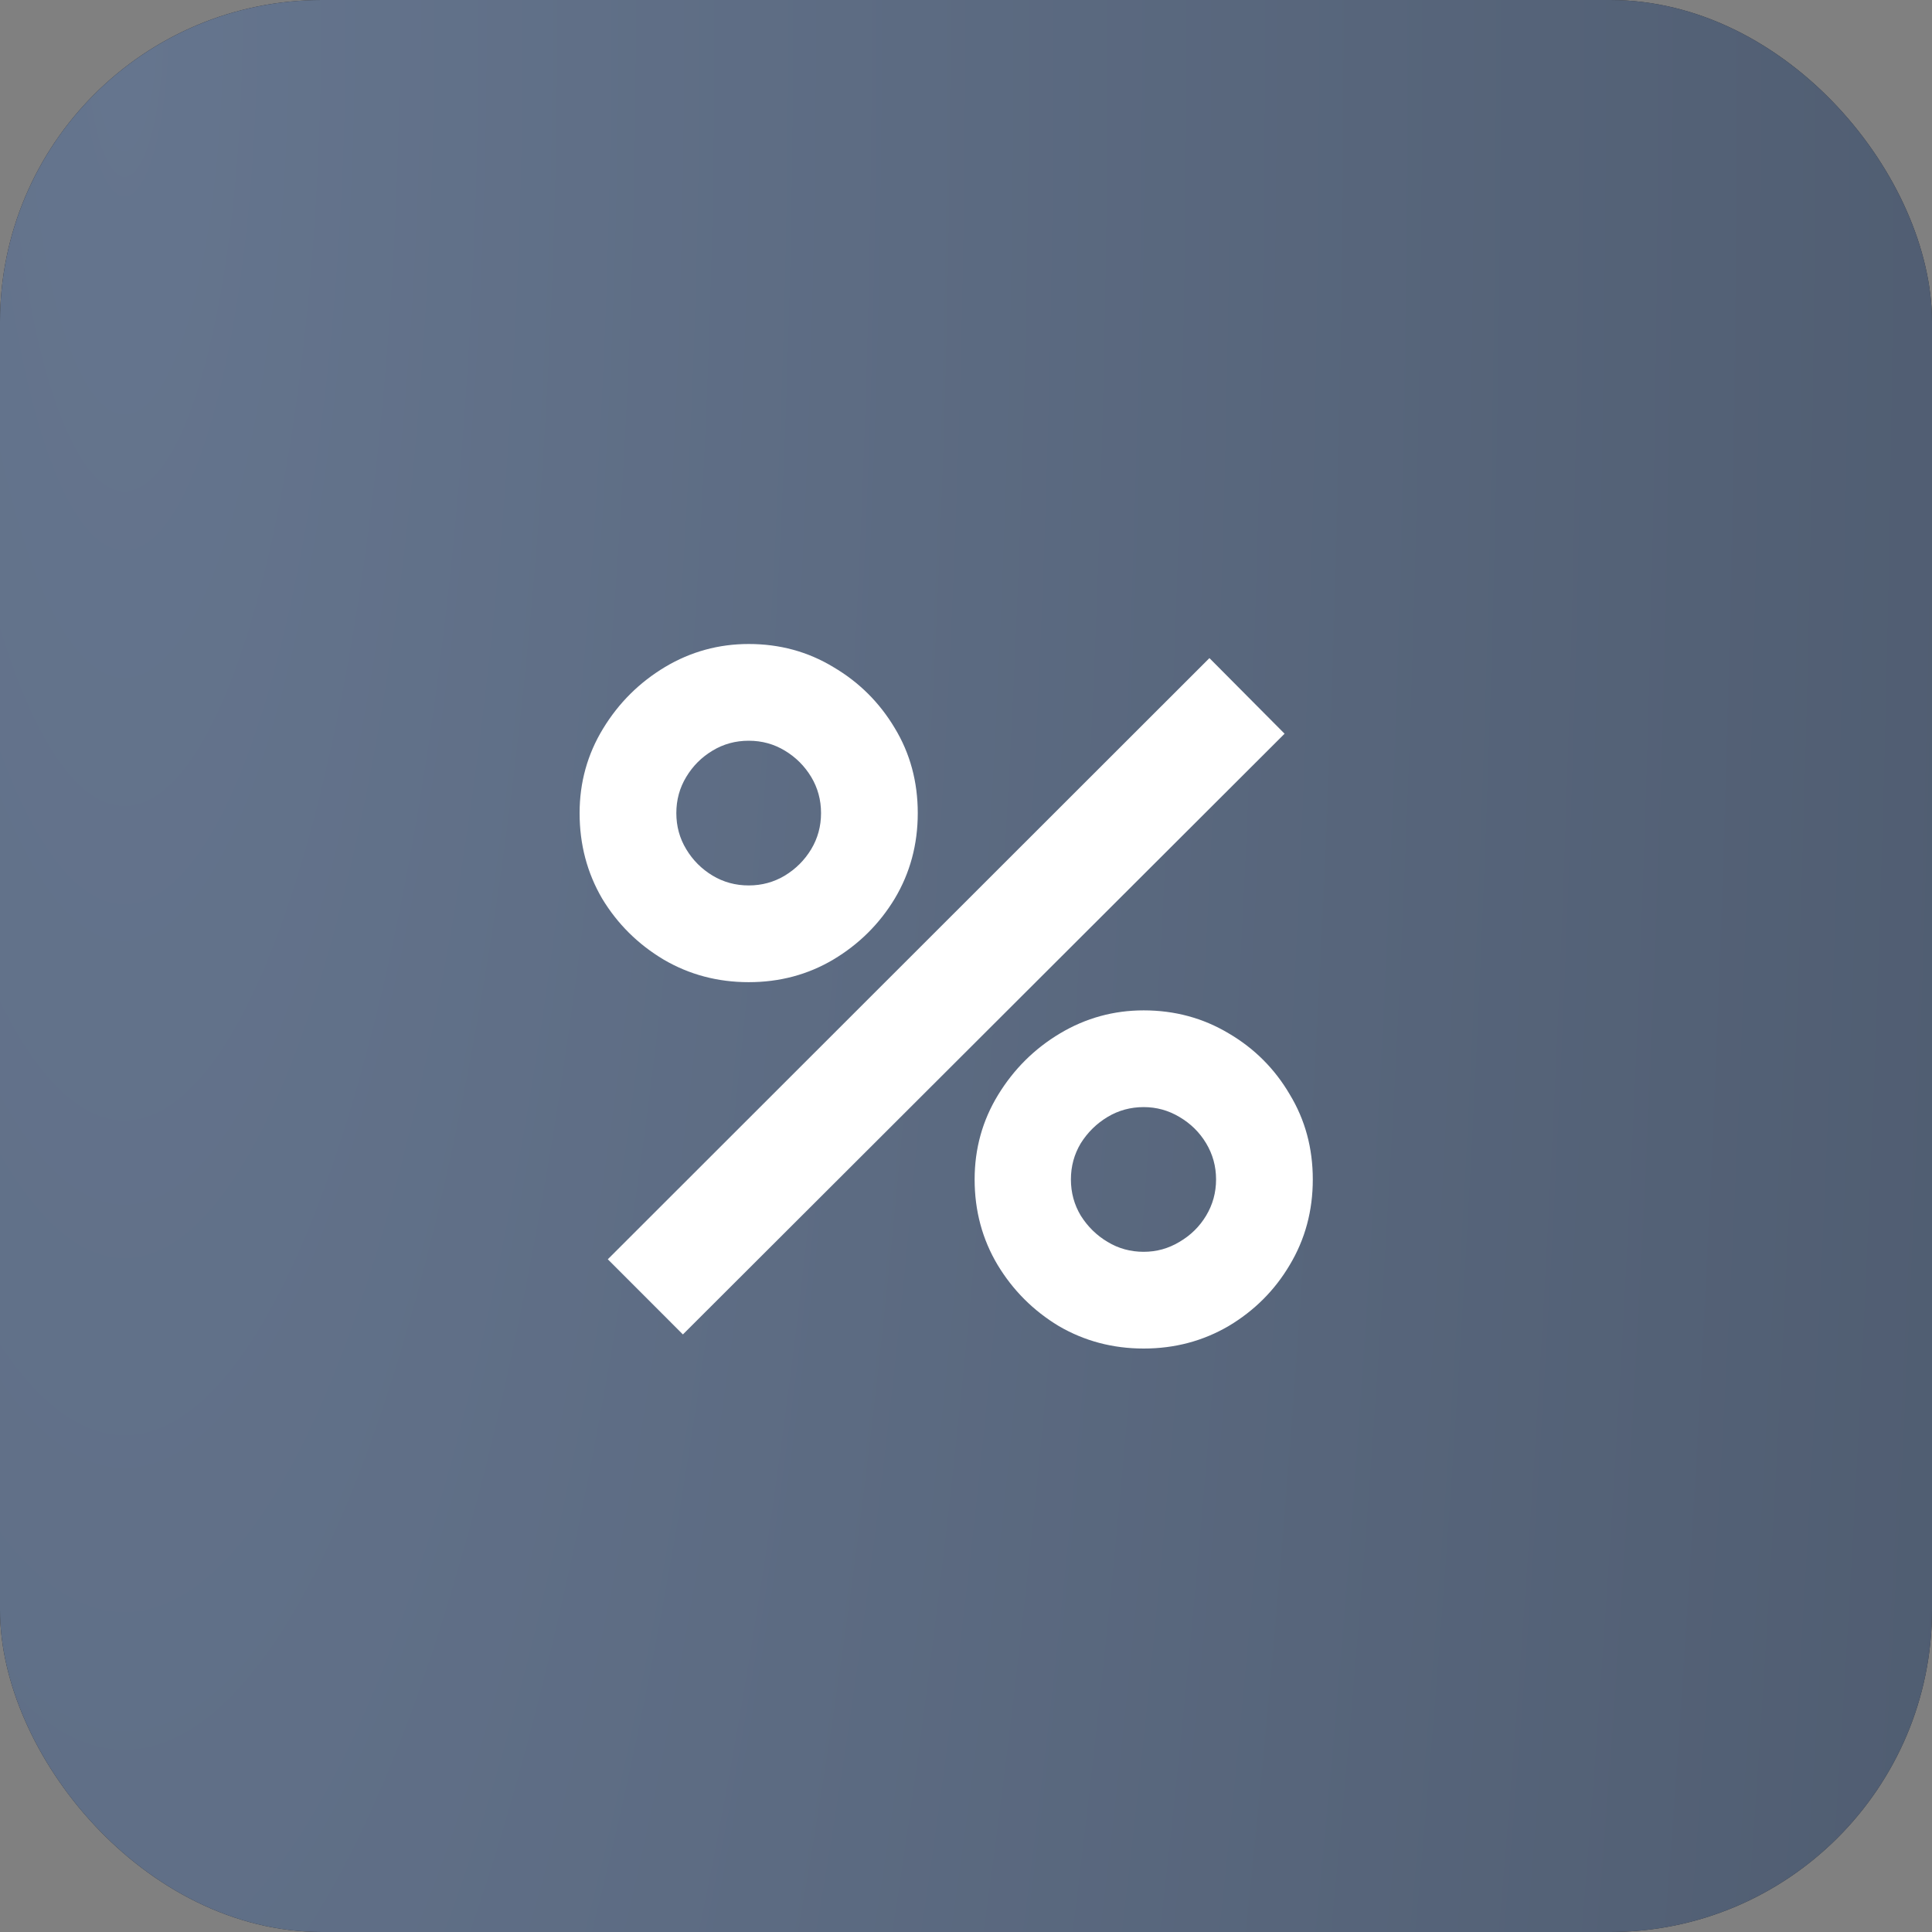
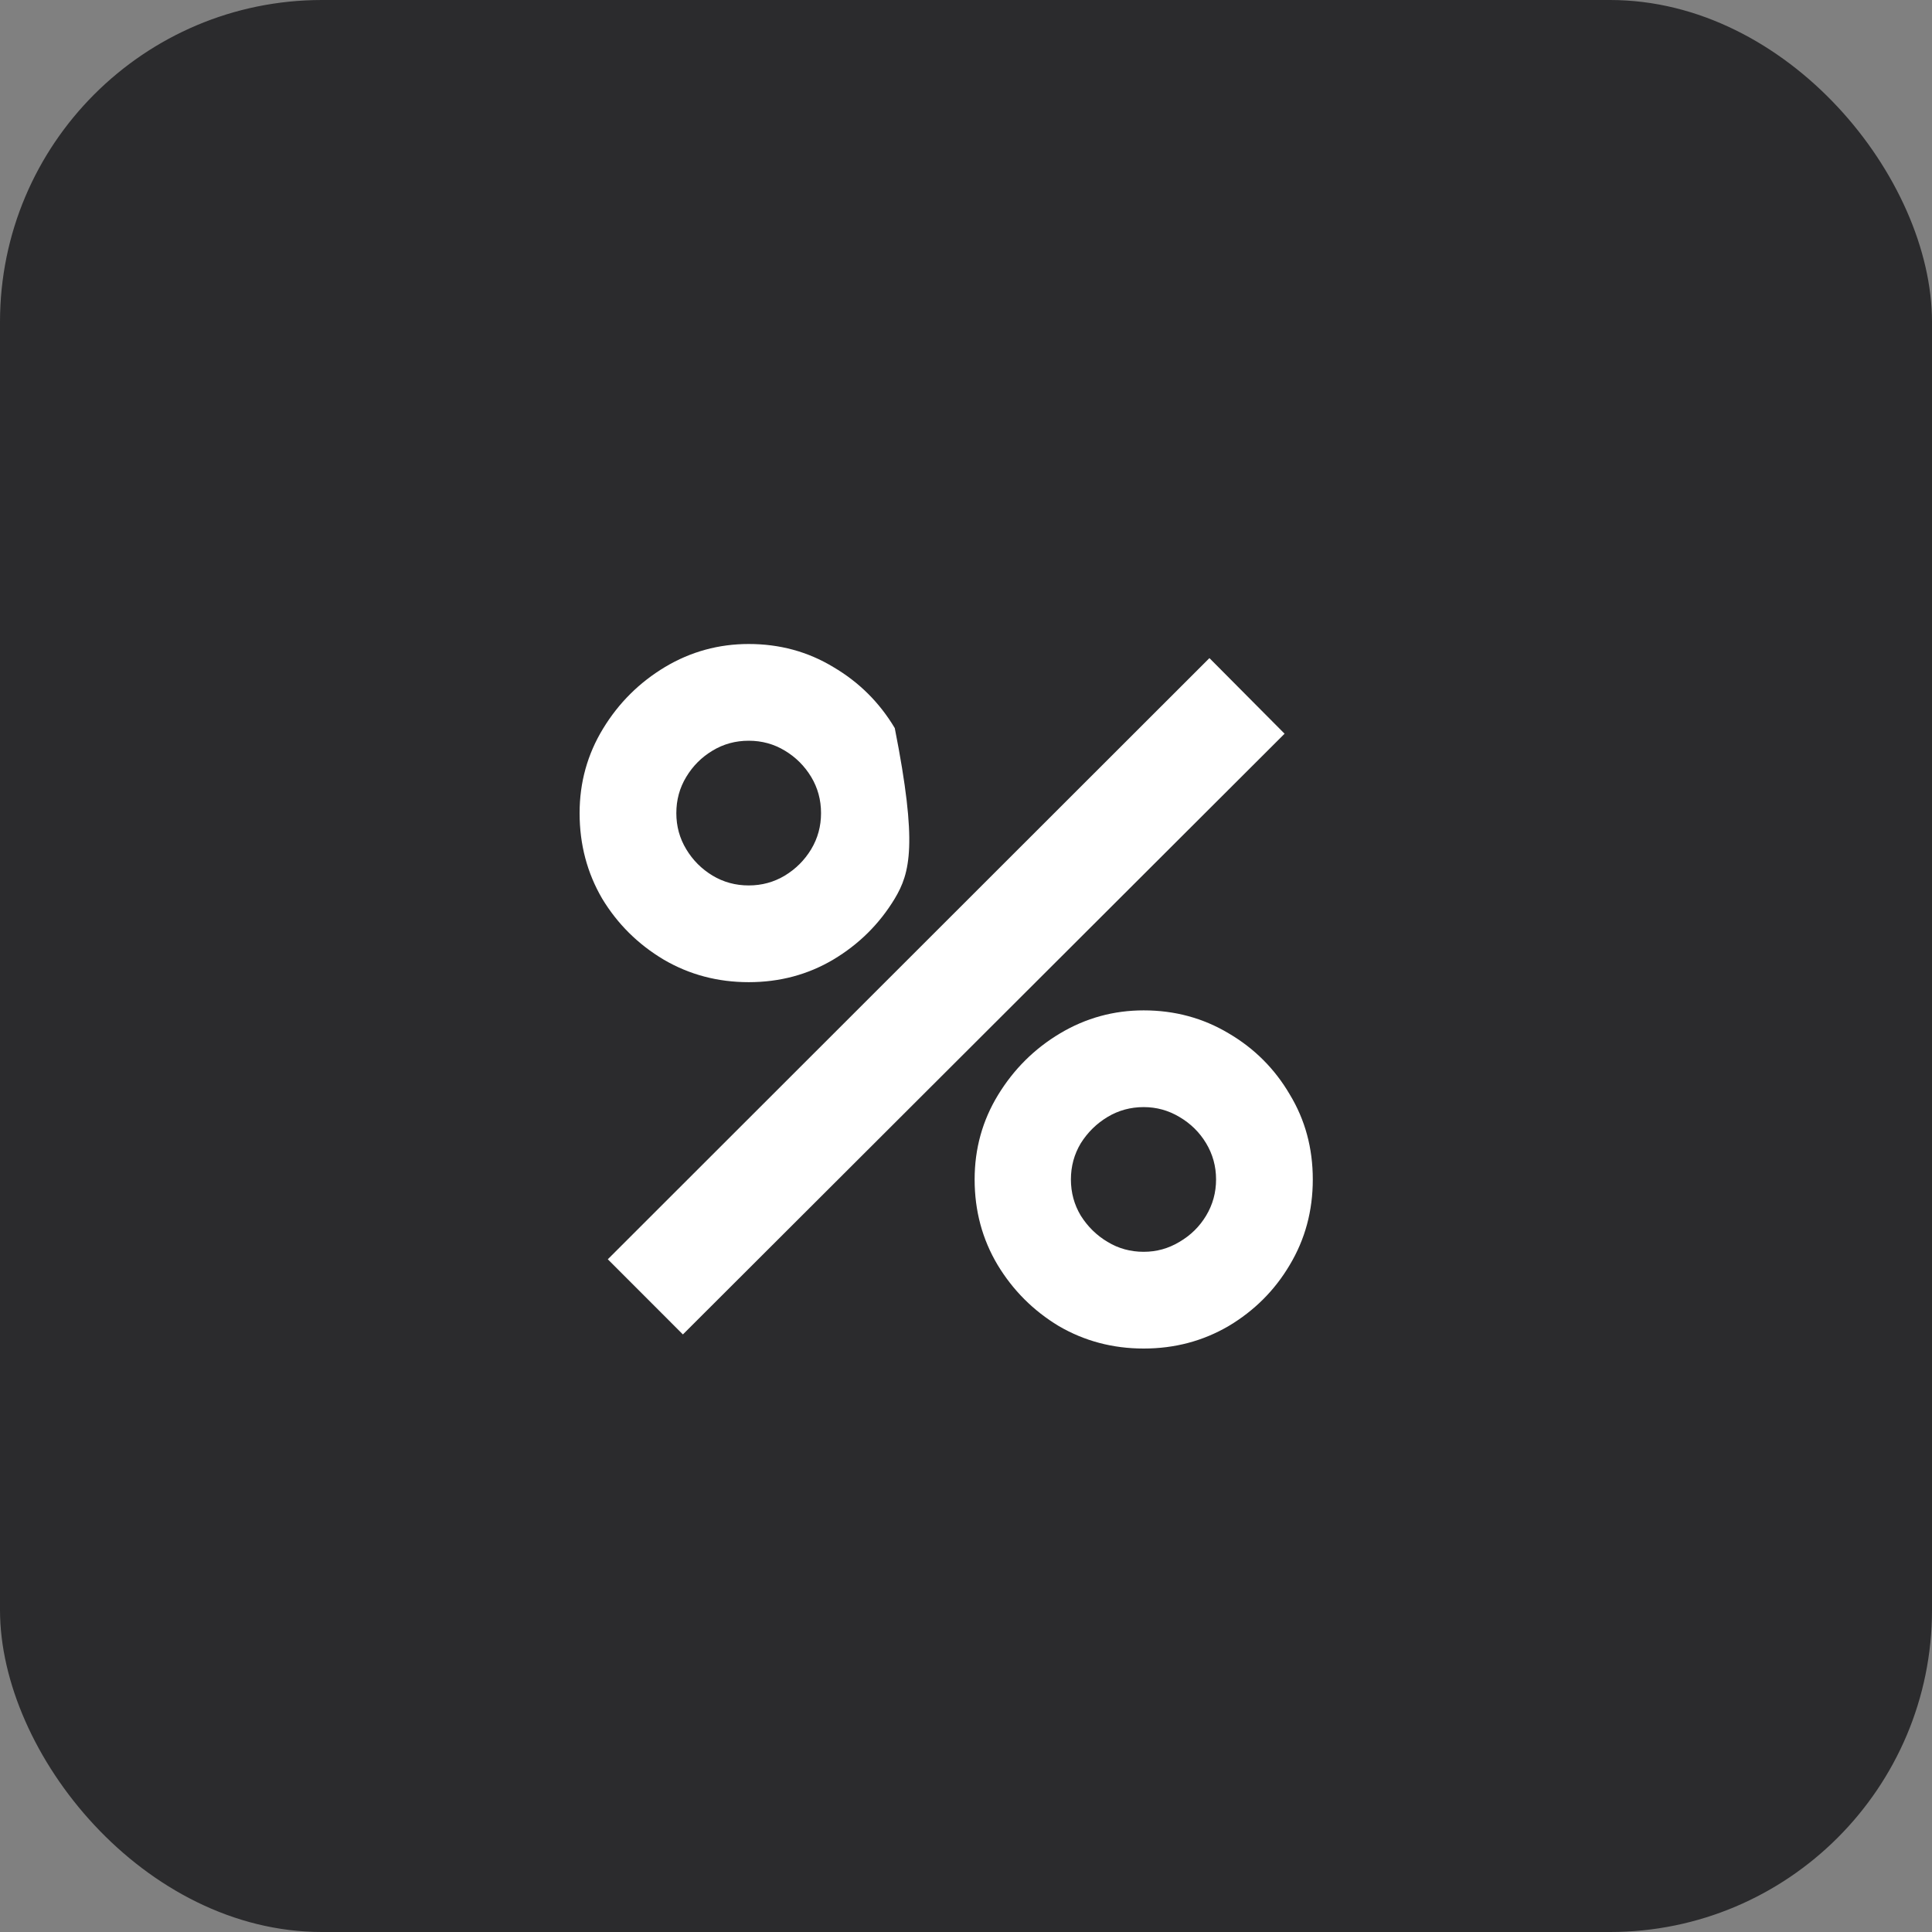
<svg xmlns="http://www.w3.org/2000/svg" width="30" height="30" viewBox="0 0 30 30" fill="none">
  <rect x="0" y="0" width="30" height="30" fill="#808080" stroke="none" />
  <rect width="30" height="30" rx="5" fill="#2B2B2D" />
-   <rect width="30" height="30" rx="5" fill="url(#paint0_radial_1489_81)" />
-   <path d="M10.604 20.721L9.438 19.554L18.78 10.219L19.947 11.393L10.604 20.721ZM17.759 20.94C17.278 20.94 16.838 20.823 16.439 20.59C16.045 20.352 15.729 20.036 15.491 19.642C15.253 19.243 15.134 18.801 15.134 18.314C15.134 17.838 15.255 17.4 15.498 17.002C15.742 16.603 16.062 16.284 16.461 16.046C16.86 15.808 17.293 15.689 17.759 15.689C18.241 15.689 18.681 15.808 19.079 16.046C19.478 16.28 19.794 16.596 20.027 16.994C20.266 17.388 20.385 17.828 20.385 18.314C20.385 18.801 20.266 19.243 20.027 19.642C19.794 20.036 19.478 20.352 19.079 20.59C18.681 20.823 18.241 20.94 17.759 20.94ZM17.759 19.438C17.959 19.438 18.143 19.387 18.314 19.284C18.489 19.182 18.627 19.046 18.729 18.876C18.831 18.706 18.883 18.519 18.883 18.314C18.883 18.11 18.831 17.923 18.729 17.753C18.627 17.583 18.489 17.447 18.314 17.344C18.143 17.242 17.959 17.191 17.759 17.191C17.555 17.191 17.368 17.242 17.198 17.344C17.027 17.447 16.889 17.583 16.782 17.753C16.68 17.923 16.629 18.11 16.629 18.314C16.629 18.519 16.68 18.706 16.782 18.876C16.889 19.046 17.027 19.182 17.198 19.284C17.368 19.387 17.555 19.438 17.759 19.438ZM11.626 15.251C11.144 15.251 10.704 15.134 10.306 14.901C9.907 14.663 9.588 14.347 9.35 13.953C9.117 13.554 9 13.112 9 12.626C9 12.149 9.122 11.711 9.365 11.313C9.608 10.914 9.929 10.596 10.327 10.357C10.726 10.119 11.159 10 11.626 10C12.107 10 12.545 10.119 12.938 10.357C13.337 10.591 13.656 10.907 13.894 11.306C14.132 11.699 14.251 12.139 14.251 12.626C14.251 13.112 14.132 13.554 13.894 13.953C13.656 14.347 13.337 14.663 12.938 14.901C12.545 15.134 12.107 15.251 11.626 15.251ZM11.626 13.749C11.83 13.749 12.017 13.698 12.187 13.596C12.357 13.493 12.493 13.357 12.596 13.187C12.698 13.017 12.749 12.83 12.749 12.626C12.749 12.421 12.698 12.234 12.596 12.064C12.493 11.894 12.357 11.758 12.187 11.656C12.017 11.553 11.83 11.502 11.626 11.502C11.421 11.502 11.234 11.553 11.064 11.656C10.894 11.758 10.758 11.894 10.656 12.064C10.553 12.234 10.502 12.421 10.502 12.626C10.502 12.83 10.553 13.017 10.656 13.187C10.758 13.357 10.894 13.493 11.064 13.596C11.234 13.698 11.421 13.749 11.626 13.749Z" fill="white" />
+   <path d="M10.604 20.721L9.438 19.554L18.78 10.219L19.947 11.393L10.604 20.721ZM17.759 20.94C17.278 20.94 16.838 20.823 16.439 20.59C16.045 20.352 15.729 20.036 15.491 19.642C15.253 19.243 15.134 18.801 15.134 18.314C15.134 17.838 15.255 17.4 15.498 17.002C15.742 16.603 16.062 16.284 16.461 16.046C16.86 15.808 17.293 15.689 17.759 15.689C18.241 15.689 18.681 15.808 19.079 16.046C19.478 16.28 19.794 16.596 20.027 16.994C20.266 17.388 20.385 17.828 20.385 18.314C20.385 18.801 20.266 19.243 20.027 19.642C19.794 20.036 19.478 20.352 19.079 20.59C18.681 20.823 18.241 20.94 17.759 20.94ZM17.759 19.438C17.959 19.438 18.143 19.387 18.314 19.284C18.489 19.182 18.627 19.046 18.729 18.876C18.831 18.706 18.883 18.519 18.883 18.314C18.883 18.11 18.831 17.923 18.729 17.753C18.627 17.583 18.489 17.447 18.314 17.344C18.143 17.242 17.959 17.191 17.759 17.191C17.555 17.191 17.368 17.242 17.198 17.344C17.027 17.447 16.889 17.583 16.782 17.753C16.68 17.923 16.629 18.11 16.629 18.314C16.629 18.519 16.68 18.706 16.782 18.876C16.889 19.046 17.027 19.182 17.198 19.284C17.368 19.387 17.555 19.438 17.759 19.438ZM11.626 15.251C11.144 15.251 10.704 15.134 10.306 14.901C9.907 14.663 9.588 14.347 9.35 13.953C9.117 13.554 9 13.112 9 12.626C9 12.149 9.122 11.711 9.365 11.313C9.608 10.914 9.929 10.596 10.327 10.357C10.726 10.119 11.159 10 11.626 10C12.107 10 12.545 10.119 12.938 10.357C13.337 10.591 13.656 10.907 13.894 11.306C14.251 13.112 14.132 13.554 13.894 13.953C13.656 14.347 13.337 14.663 12.938 14.901C12.545 15.134 12.107 15.251 11.626 15.251ZM11.626 13.749C11.83 13.749 12.017 13.698 12.187 13.596C12.357 13.493 12.493 13.357 12.596 13.187C12.698 13.017 12.749 12.83 12.749 12.626C12.749 12.421 12.698 12.234 12.596 12.064C12.493 11.894 12.357 11.758 12.187 11.656C12.017 11.553 11.83 11.502 11.626 11.502C11.421 11.502 11.234 11.553 11.064 11.656C10.894 11.758 10.758 11.894 10.656 12.064C10.553 12.234 10.502 12.421 10.502 12.626C10.502 12.83 10.553 13.017 10.656 13.187C10.758 13.357 10.894 13.493 11.064 13.596C11.234 13.698 11.421 13.749 11.626 13.749Z" fill="white" />
  <defs>
    <radialGradient id="paint0_radial_1489_81" cx="0" cy="0" r="1" gradientTransform="matrix(40.125 81.857 -16.486 168.876 1.875 9.08368e-06)" gradientUnits="userSpaceOnUse">
      <stop stop-color="#65758E" />
      <stop offset="1" stop-color="#455163" />
    </radialGradient>
  </defs>
</svg>